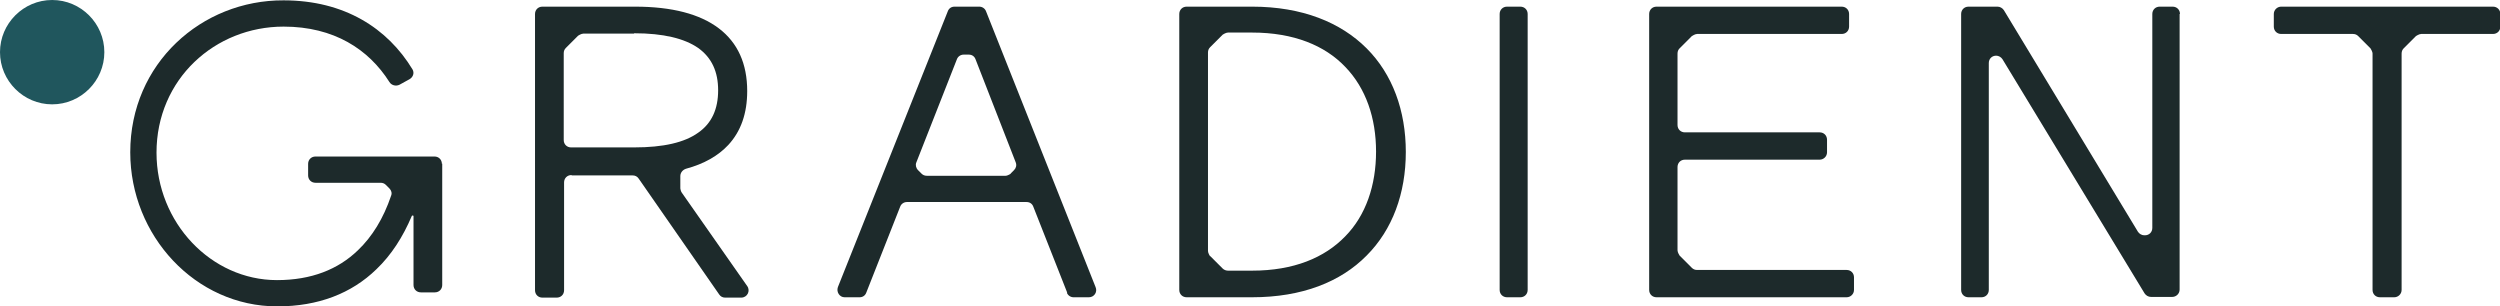
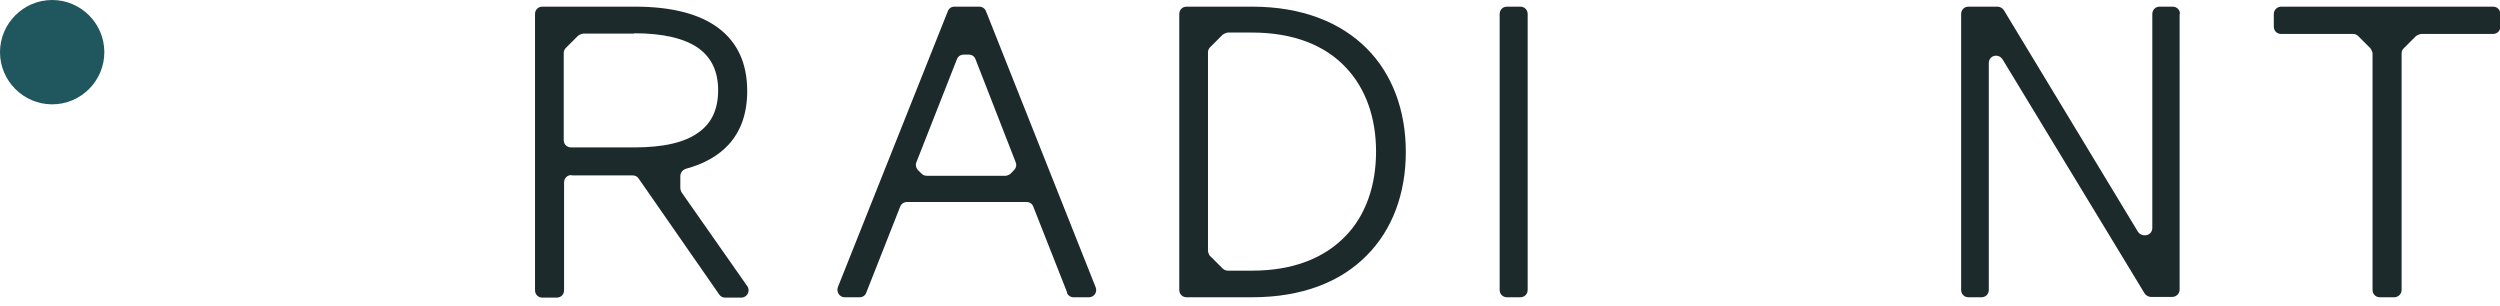
<svg xmlns="http://www.w3.org/2000/svg" id="Layer_2" data-name="Layer 2" viewBox="0 0 71.4 8.75">
  <defs>
    <style>      .cls-1 {        fill-rule: evenodd;      }      .cls-1, .cls-2 {        fill: #1d2a2b;      }      .cls-3 {        fill: #20565d;      }    </style>
  </defs>
  <g id="Layer_1-2" data-name="Layer 1">
    <g>
      <path class="cls-1" d="M28.87,4.96s-.09.06-.15.06h-2.25c-.06,0-.11-.02-.15-.06l-.1-.1c-.06-.06-.08-.15-.05-.22l1.16-2.95c.03-.08.11-.13.19-.13h.15c.09,0,.16.05.19.13l1.15,2.95c.03.08.01.16-.05.22l-.1.1h0ZM30.47,8.36c.03.08.11.13.19.13h.44c.15,0,.25-.15.19-.29L28.16.32c-.03-.08-.11-.13-.19-.13h-.71c-.09,0-.16.05-.19.13l-3.14,7.88c-.05.14.05.29.19.29h.43c.09,0,.16-.05.19-.13l.97-2.46c.03-.08.11-.13.19-.13h3.42c.09,0,.16.05.19.13l.97,2.46h0Z" />
      <path class="cls-1" d="M34.56,7.32s-.06-.09-.06-.15V1.5c0-.06.02-.11.06-.15l.36-.36s.09-.06.15-.06h.69c1.19,0,2.08.37,2.66.98.59.61.88,1.46.88,2.42s-.29,1.82-.88,2.42c-.59.61-1.47.98-2.66.98h-.69c-.05,0-.11-.02-.15-.06l-.36-.36h0ZM33.89.19c-.12,0-.21.09-.21.21v7.88c0,.12.09.21.21.21h1.87c1.43,0,2.53-.44,3.27-1.19.74-.74,1.12-1.78,1.12-2.96s-.38-2.22-1.12-2.96c-.74-.74-1.84-1.19-3.27-1.19h-1.87Z" />
      <path class="cls-2" d="M43.63.4c0-.12-.09-.21-.21-.21h-.38c-.12,0-.21.09-.21.21v7.88c0,.12.09.21.21.21h.38c.12,0,.21-.09.21-.21V.4h0Z" />
-       <path class="cls-2" d="M52.95,7.92c0-.12-.09-.21-.21-.21h-4.27c-.06,0-.11-.02-.15-.06l-.35-.35s-.06-.09-.06-.15v-2.38c0-.12.09-.21.21-.21h3.85c.11,0,.21-.09.21-.21v-.36c0-.12-.09-.21-.21-.21h-3.85c-.12,0-.21-.09-.21-.21V1.53c0-.06.02-.11.06-.15l.35-.35s.09-.06.15-.06h4.13c.12,0,.21-.09.21-.21v-.36c0-.12-.09-.21-.21-.21h-5.29c-.12,0-.21.09-.21.21v7.88c0,.12.09.21.21.21h5.43c.11,0,.21-.09.21-.21v-.36h0Z" />
      <path class="cls-2" d="M62.26.4c0-.12-.09-.21-.21-.21h-.37c-.12,0-.21.09-.21.21v6.11c0,.12-.09.21-.21.21h-.02c-.07,0-.14-.04-.18-.1l-3.83-6.33c-.04-.06-.11-.1-.18-.1h-.83c-.12,0-.21.09-.21.21v7.88c0,.12.09.21.21.21h.37c.12,0,.21-.09.21-.21V1.8c0-.12.09-.21.21-.21.07,0,.14.04.18.1l4.06,6.69c.04.06.11.1.18.1h.61c.11,0,.21-.09.21-.21V.4h0Z" />
      <path class="cls-2" d="M68.38,8.49c.11,0,.21-.09.21-.21V1.53c0-.06.02-.11.06-.15l.35-.35s.09-.06.15-.06h2.05c.12,0,.21-.09.21-.21v-.36c0-.12-.09-.21-.21-.21h-6.05c-.11,0-.21.09-.21.21v.36c0,.12.09.21.21.21h2.05c.06,0,.11.02.15.06l.35.35s.06.09.06.15v6.75c0,.12.09.21.21.21h.41Z" />
      <path class="cls-1" d="M18.11.95c.84,0,1.44.15,1.83.42.39.28.57.68.57,1.21s-.18.94-.57,1.21c-.39.28-.99.42-1.83.42h-1.8c-.12,0-.21-.09-.21-.21V1.52c0-.06.02-.11.06-.15l.35-.35s.09-.06.15-.06h1.45ZM16.32,5c-.12,0-.21.09-.21.21v3.08c0,.12-.09.21-.21.21h-.41c-.12,0-.21-.09-.21-.21V.4c0-.12.09-.21.21-.21h2.65c1.05,0,1.85.21,2.39.62.54.41.81,1.01.81,1.79,0,.64-.18,1.15-.54,1.54-.29.31-.69.54-1.21.68-.09.03-.16.11-.16.21v.35s.01.08.04.12l1.87,2.67c.1.14,0,.33-.17.33h-.46c-.07,0-.13-.03-.17-.09l-2.3-3.31c-.04-.06-.1-.09-.17-.09h-1.74Z" />
-       <path class="cls-2" d="M12.62,4.68c0-.12-.09-.21-.21-.21h-3.4c-.12,0-.21.09-.21.21v.33c0,.12.09.21.21.21h1.86c.06,0,.11.02.15.06l.1.1c.06.06.08.14.05.21-.22.65-.54,1.17-.95,1.56-.56.54-1.32.85-2.31.85-1.88,0-3.44-1.64-3.44-3.64,0-2.1,1.67-3.6,3.63-3.6,1.44,0,2.43.65,3.02,1.58.06.1.19.13.29.08l.29-.16c.1-.06.14-.18.08-.28-.71-1.17-1.94-1.97-3.68-1.97C5.76,0,3.72,1.81,3.72,4.35c0,2.38,1.86,4.4,4.2,4.4,1.17,0,2.12-.37,2.83-1.06.43-.41.76-.93,1.01-1.52,0-.02.05-.02.05,0v1.97c0,.12.09.21.21.21h.4c.12,0,.21-.09.21-.21v-3.47h0Z" />
      <path class="cls-3" d="M1.49,0c.82,0,1.49.67,1.49,1.49s-.67,1.49-1.49,1.49-1.49-.67-1.49-1.49S.67,0,1.49,0h0Z" />
    </g>
  </g>
</svg>